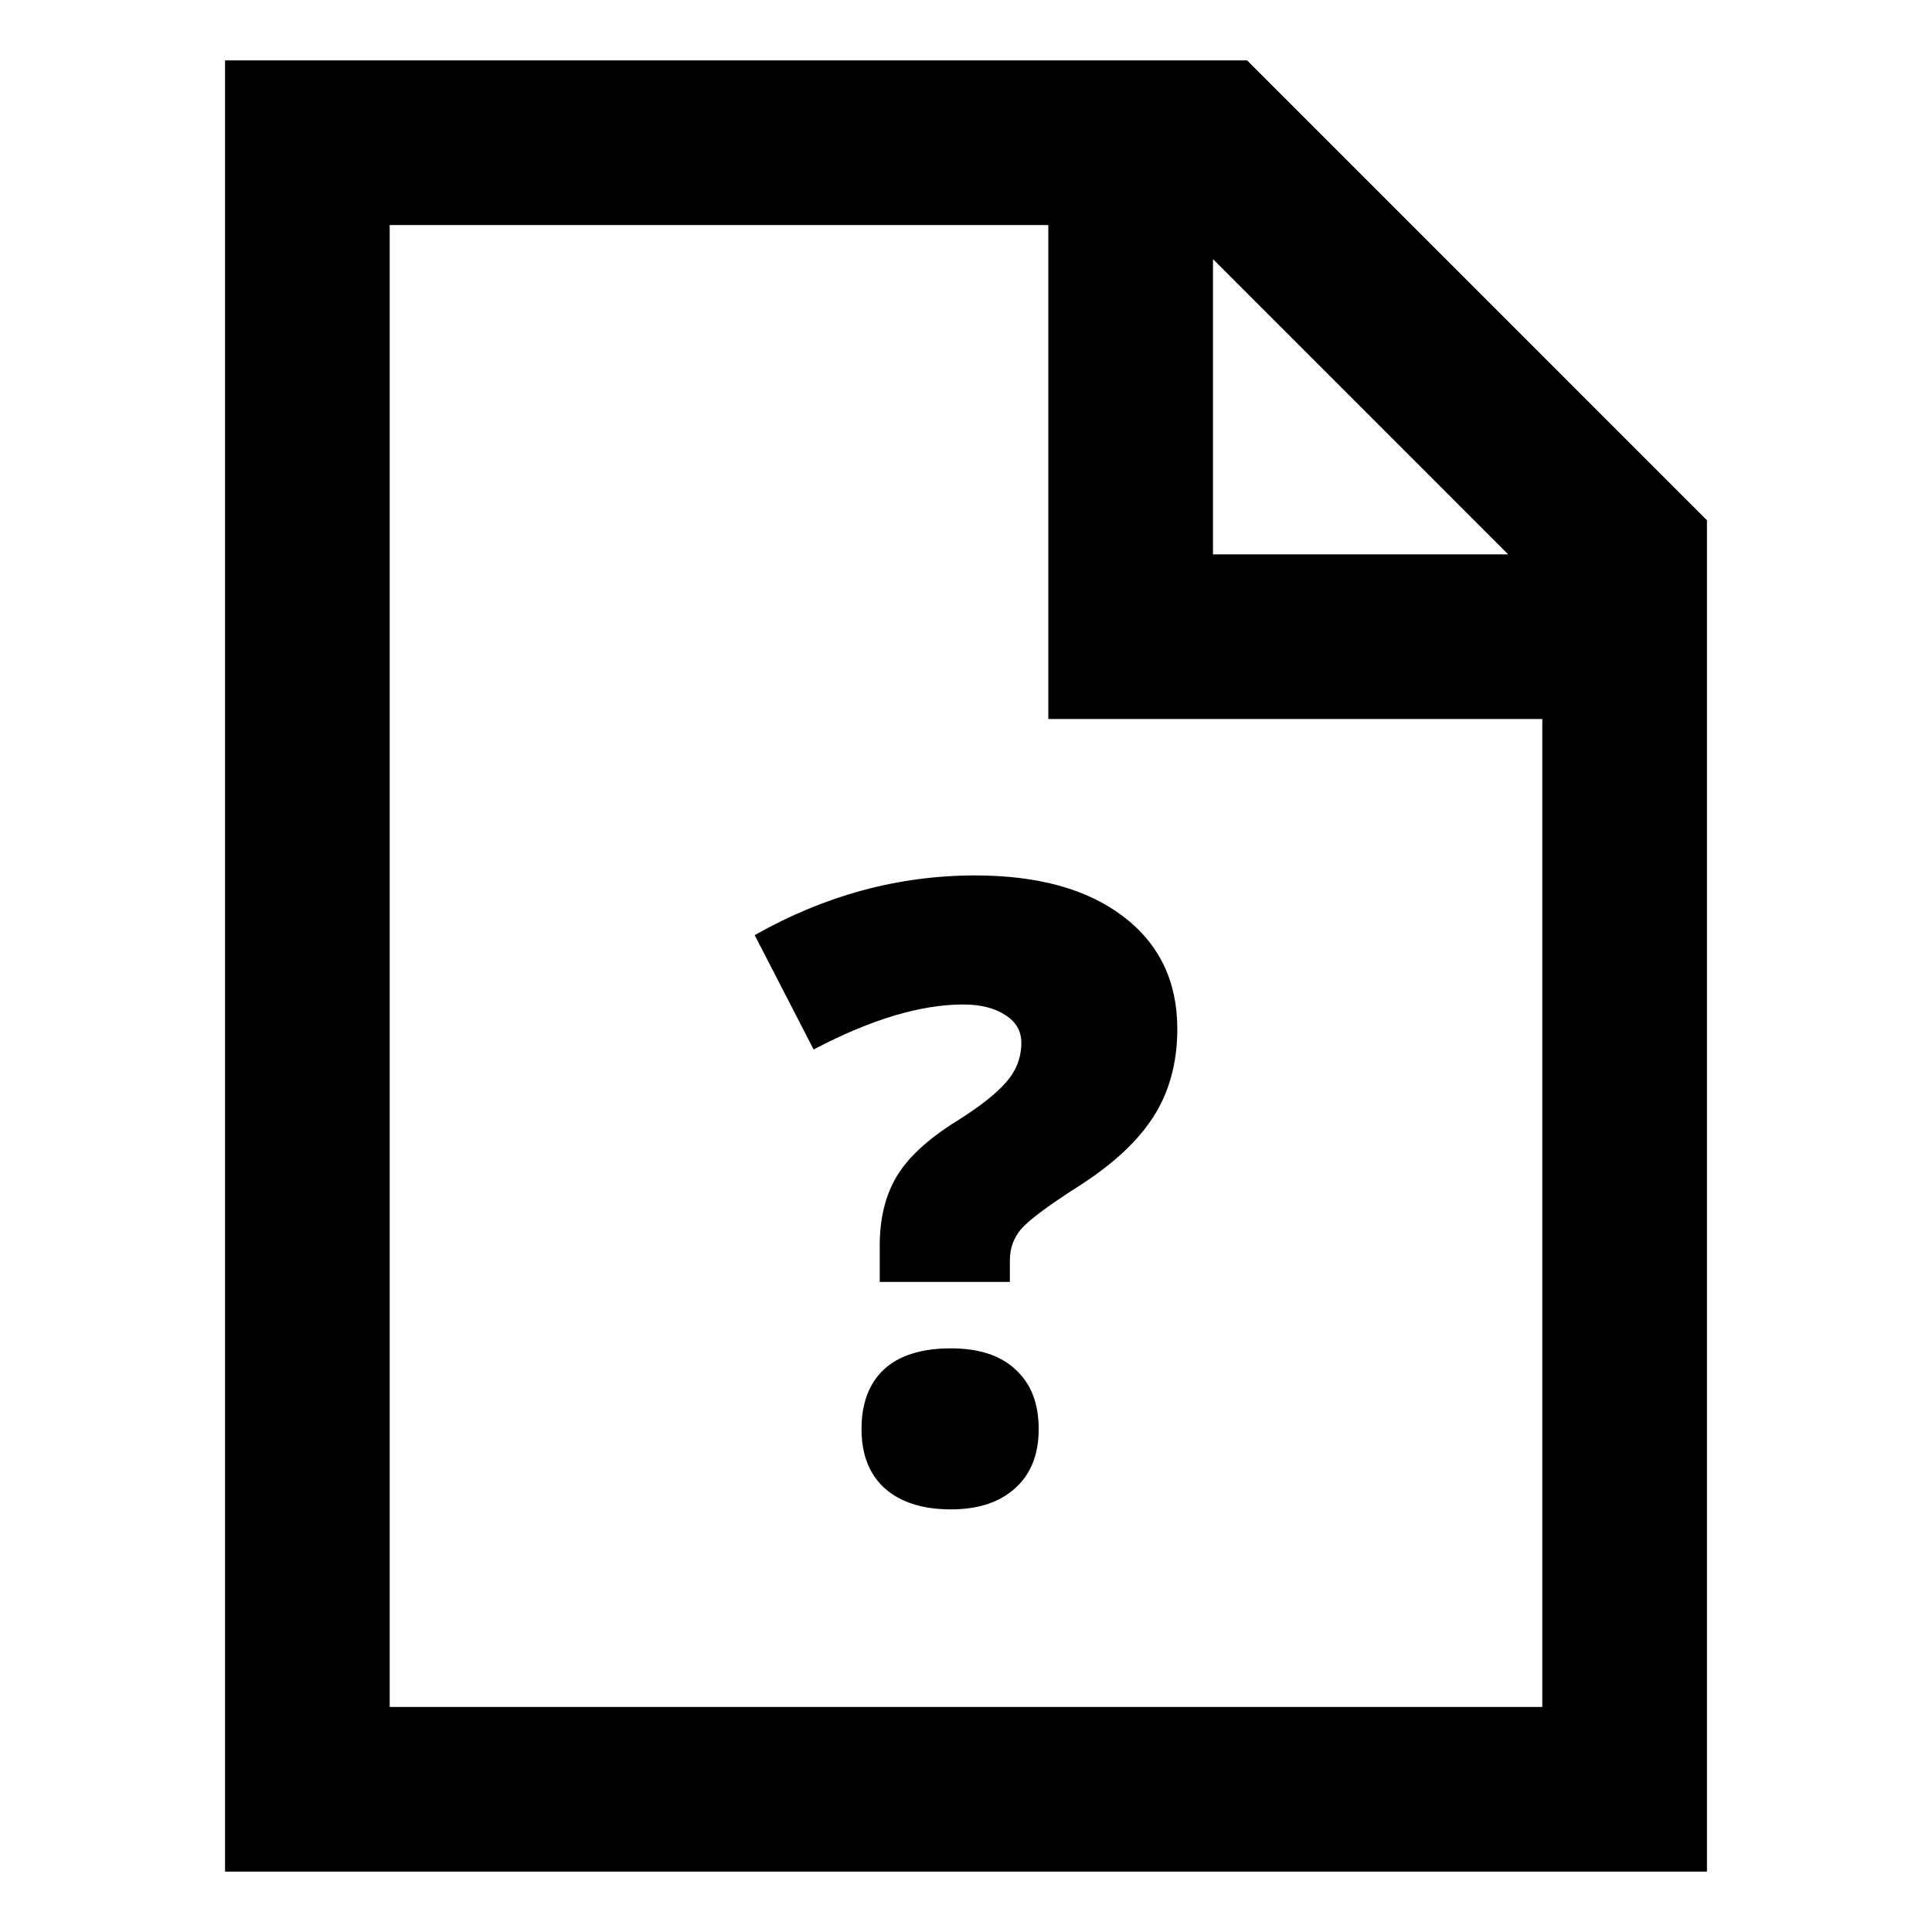
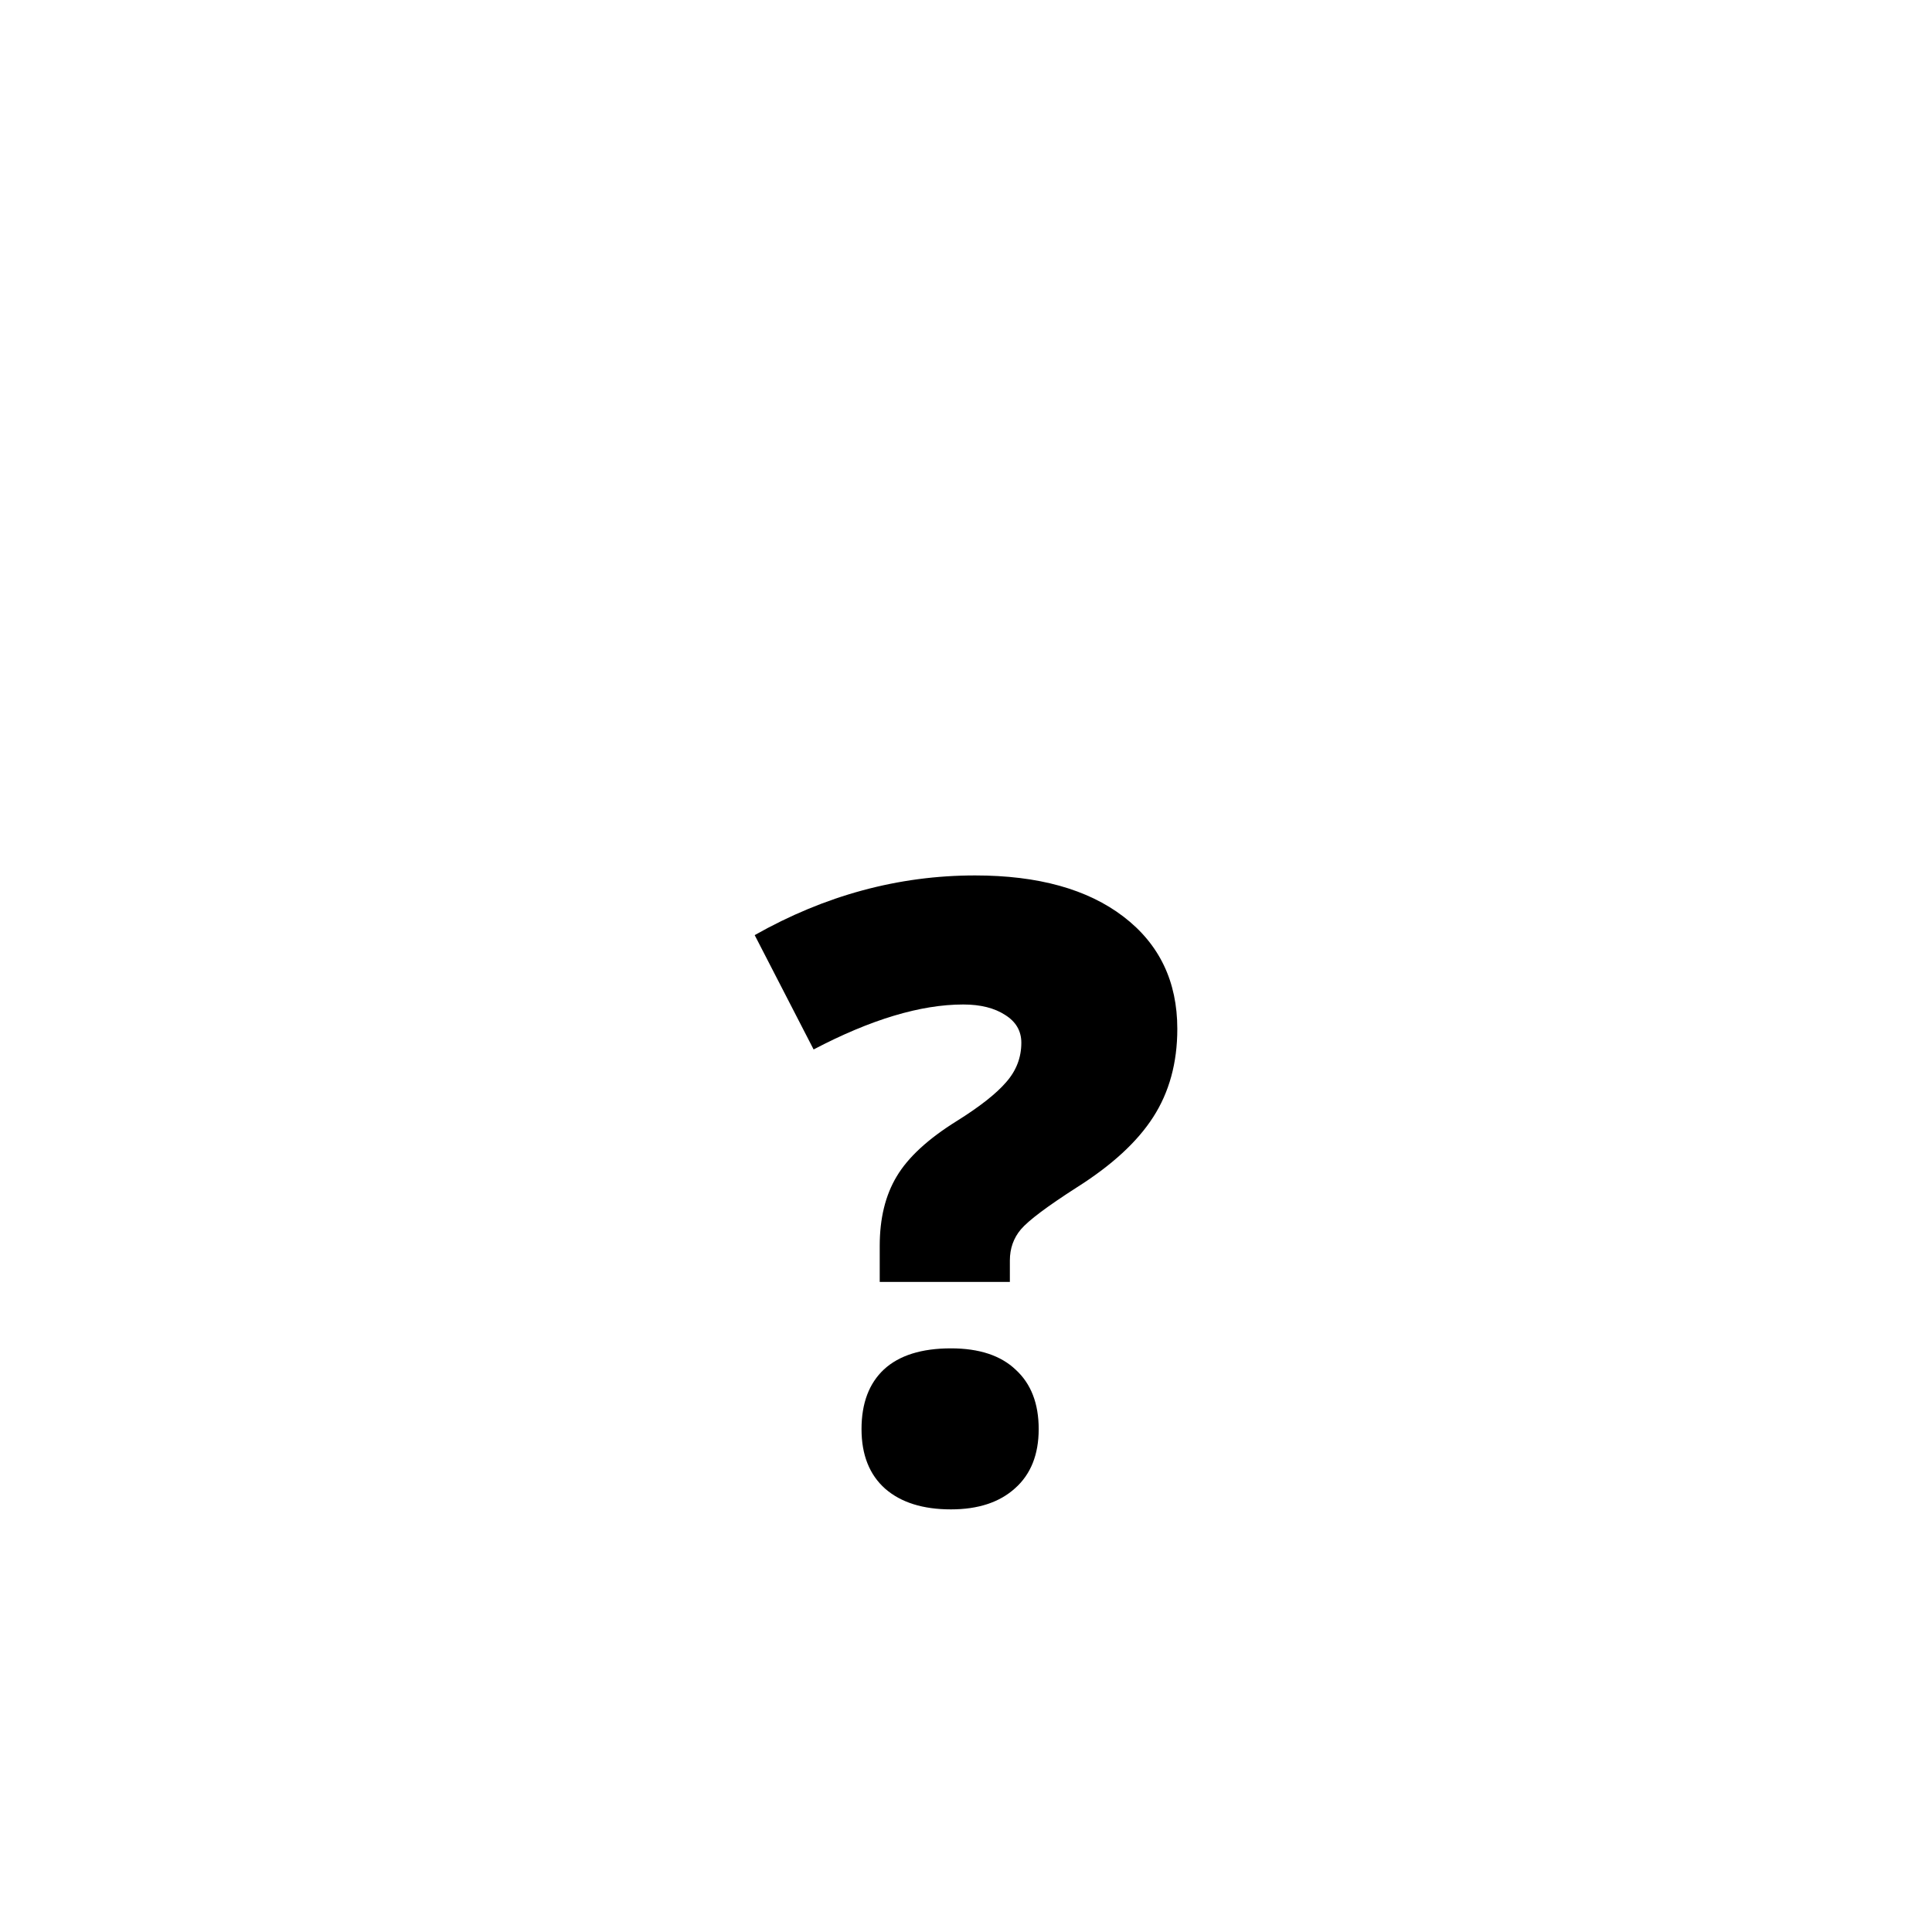
<svg xmlns="http://www.w3.org/2000/svg" width="64" height="64" viewBox="0 0 64 64" fill="none">
-   <path fill-rule="evenodd" clip-rule="evenodd" d="M51.091 56.545V23.818H34.727C34.727 23.818 34.727 21.376 34.727 18.364V7.455H12.909V56.545H56.545V62H7.455V2C18.74 2 30.026 2 41.312 2L56.545 17.234V56.545H51.091ZM40.182 8.584V18.364H49.961L40.182 8.584Z" fill="currentColor" />
  <path d="M29.142 42.466V41.269C29.142 40.359 29.33 39.593 29.704 38.971C30.079 38.34 30.743 37.727 31.698 37.133C32.456 36.659 32.999 36.232 33.327 35.852C33.664 35.471 33.833 35.035 33.833 34.542C33.833 34.153 33.655 33.846 33.299 33.623C32.943 33.391 32.48 33.275 31.909 33.275C30.495 33.275 28.843 33.772 26.952 34.765L25 30.977C27.331 29.659 29.765 29 32.302 29C34.389 29 36.028 29.455 37.217 30.365C38.406 31.274 39 32.514 39 34.083C39 35.206 38.733 36.181 38.2 37.007C37.675 37.824 36.833 38.599 35.672 39.333C34.689 39.964 34.071 40.428 33.818 40.725C33.575 41.013 33.453 41.357 33.453 41.756V42.466H29.142ZM28.539 47.34C28.539 46.486 28.787 45.827 29.283 45.363C29.788 44.898 30.528 44.666 31.502 44.666C32.438 44.666 33.154 44.903 33.65 45.377C34.155 45.841 34.408 46.495 34.408 47.34C34.408 48.185 34.146 48.84 33.622 49.304C33.107 49.768 32.4 50 31.502 50C30.575 50 29.849 49.773 29.325 49.318C28.801 48.853 28.539 48.194 28.539 47.34Z" fill="currentColor" />
</svg>